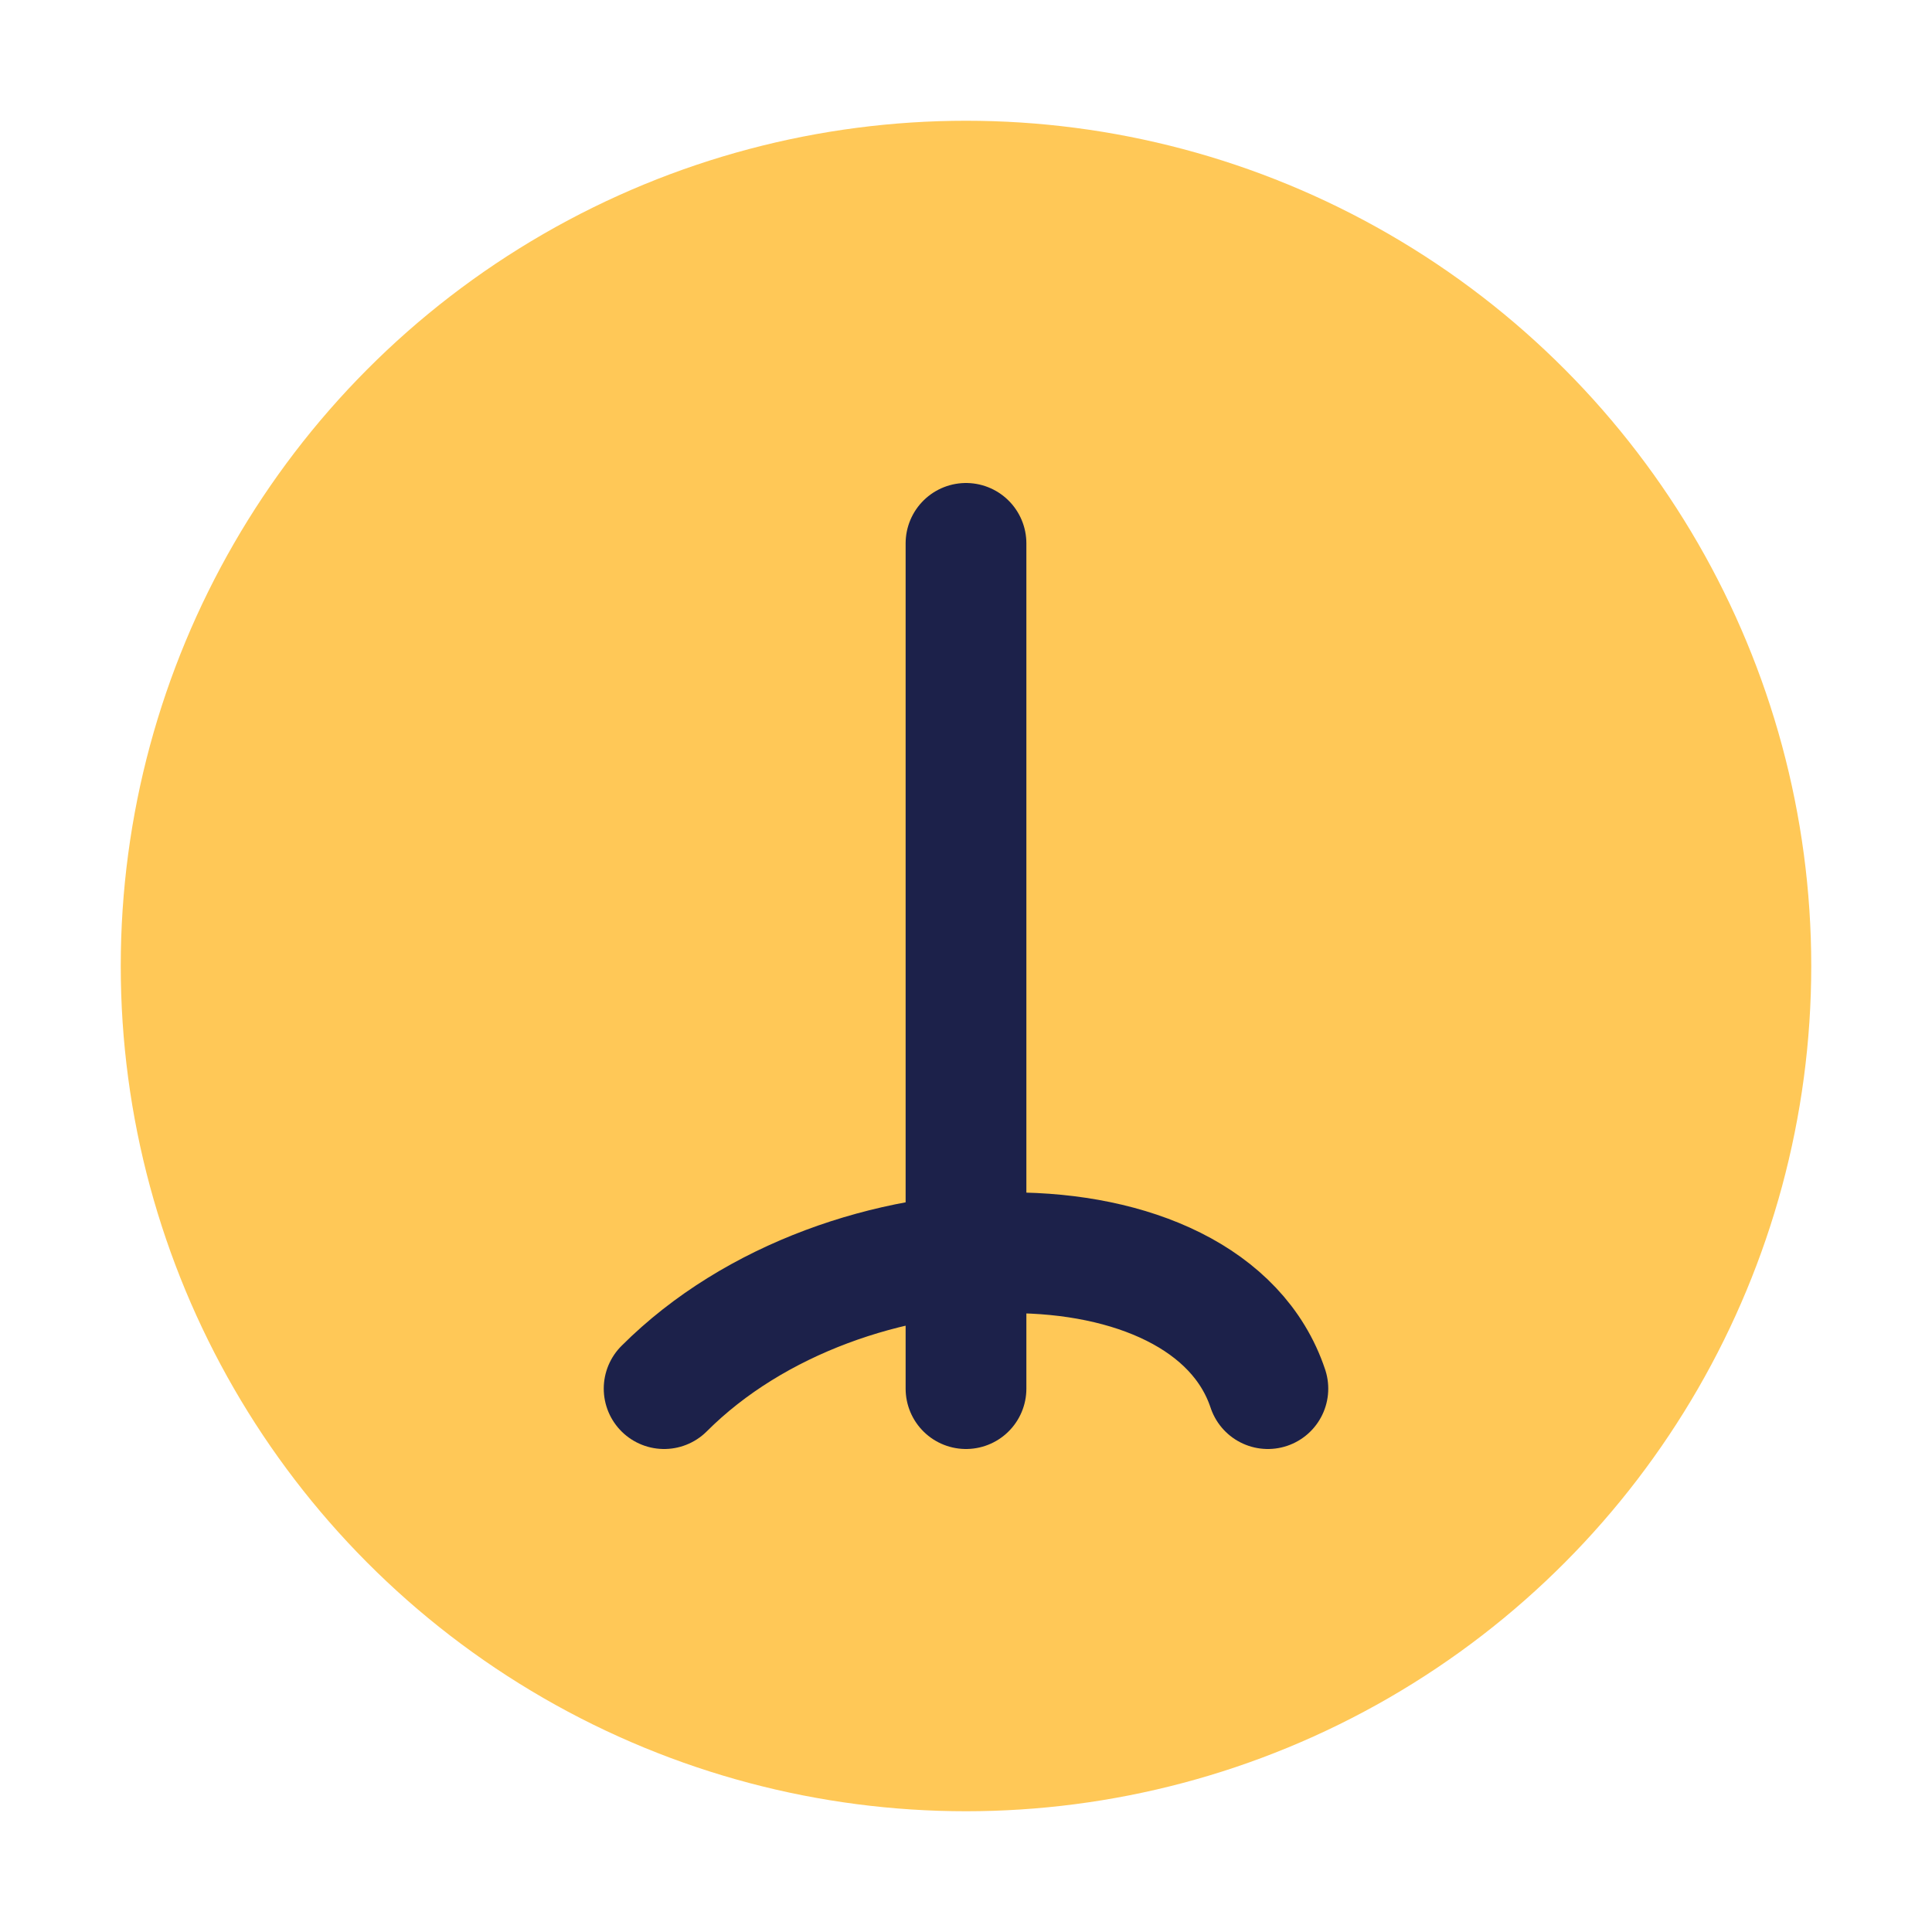
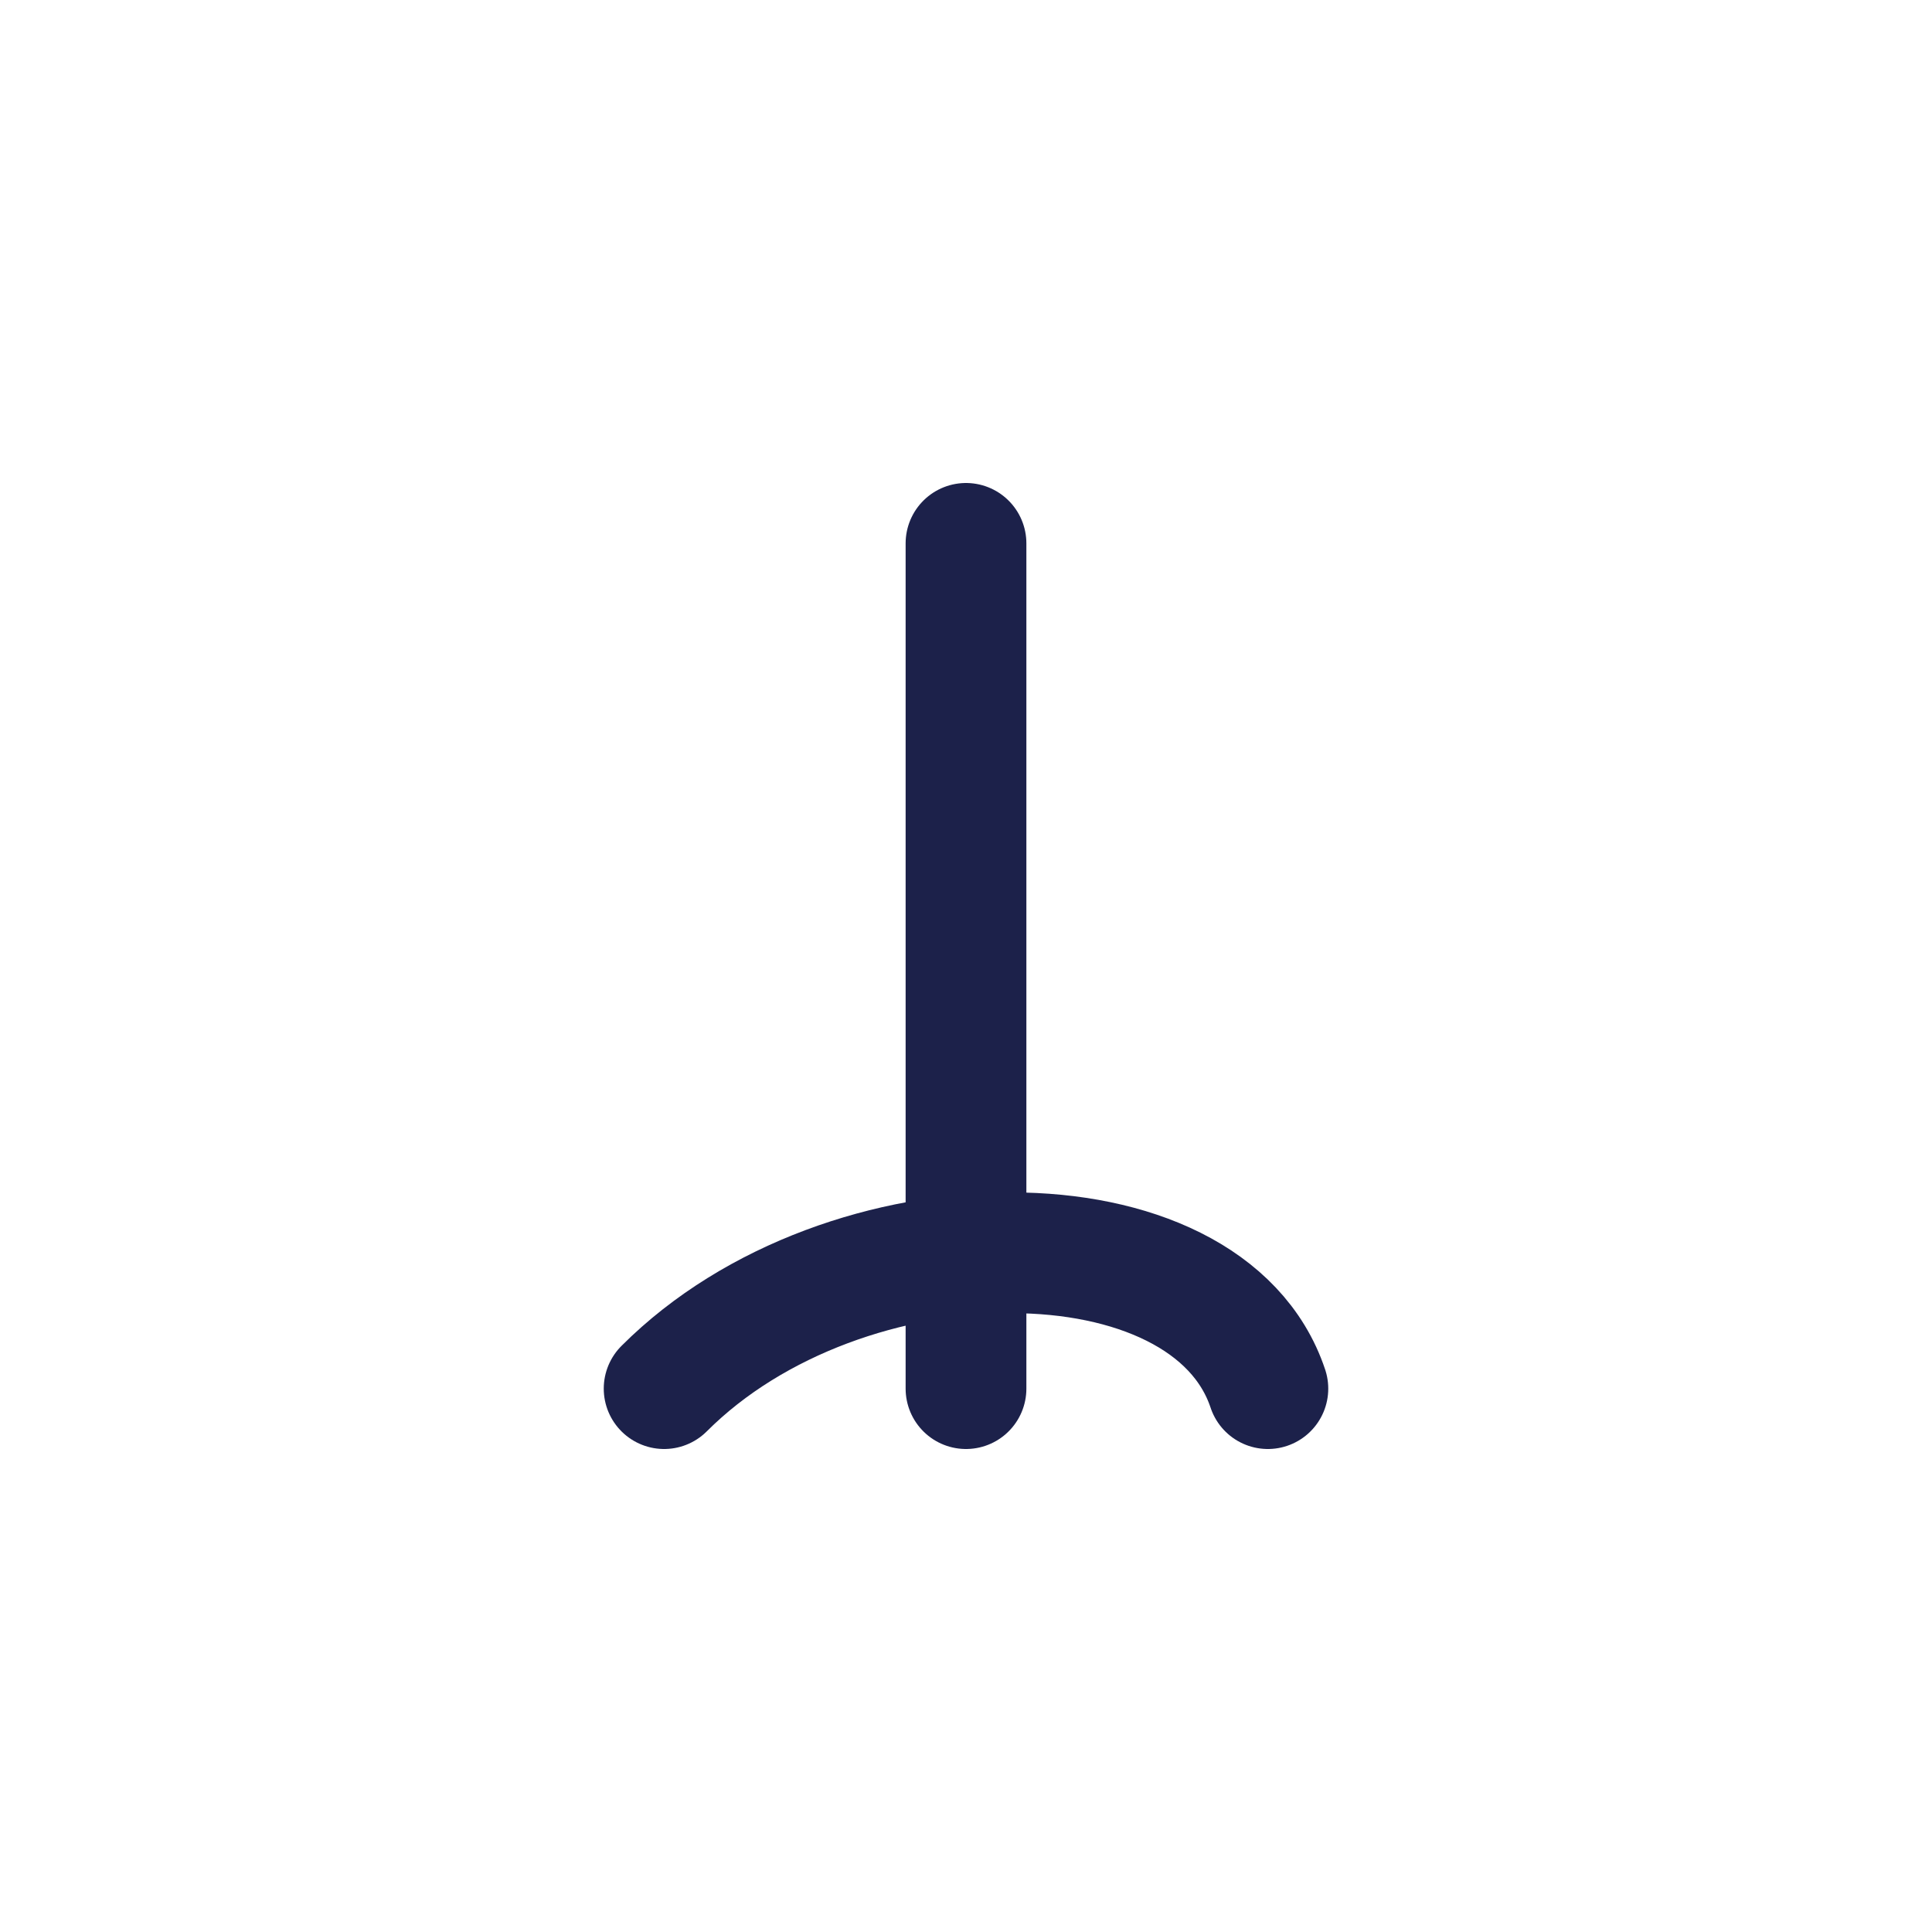
<svg xmlns="http://www.w3.org/2000/svg" width="32" height="32" viewBox="0 0 32 32">
-   <circle cx="16" cy="16" r="14" fill="#FFC857" />
  <path d="M16 9v14M11 23c3-3 9-3 10 0" stroke="#1C214A" stroke-width="2" stroke-linecap="round" fill="none" />
</svg>